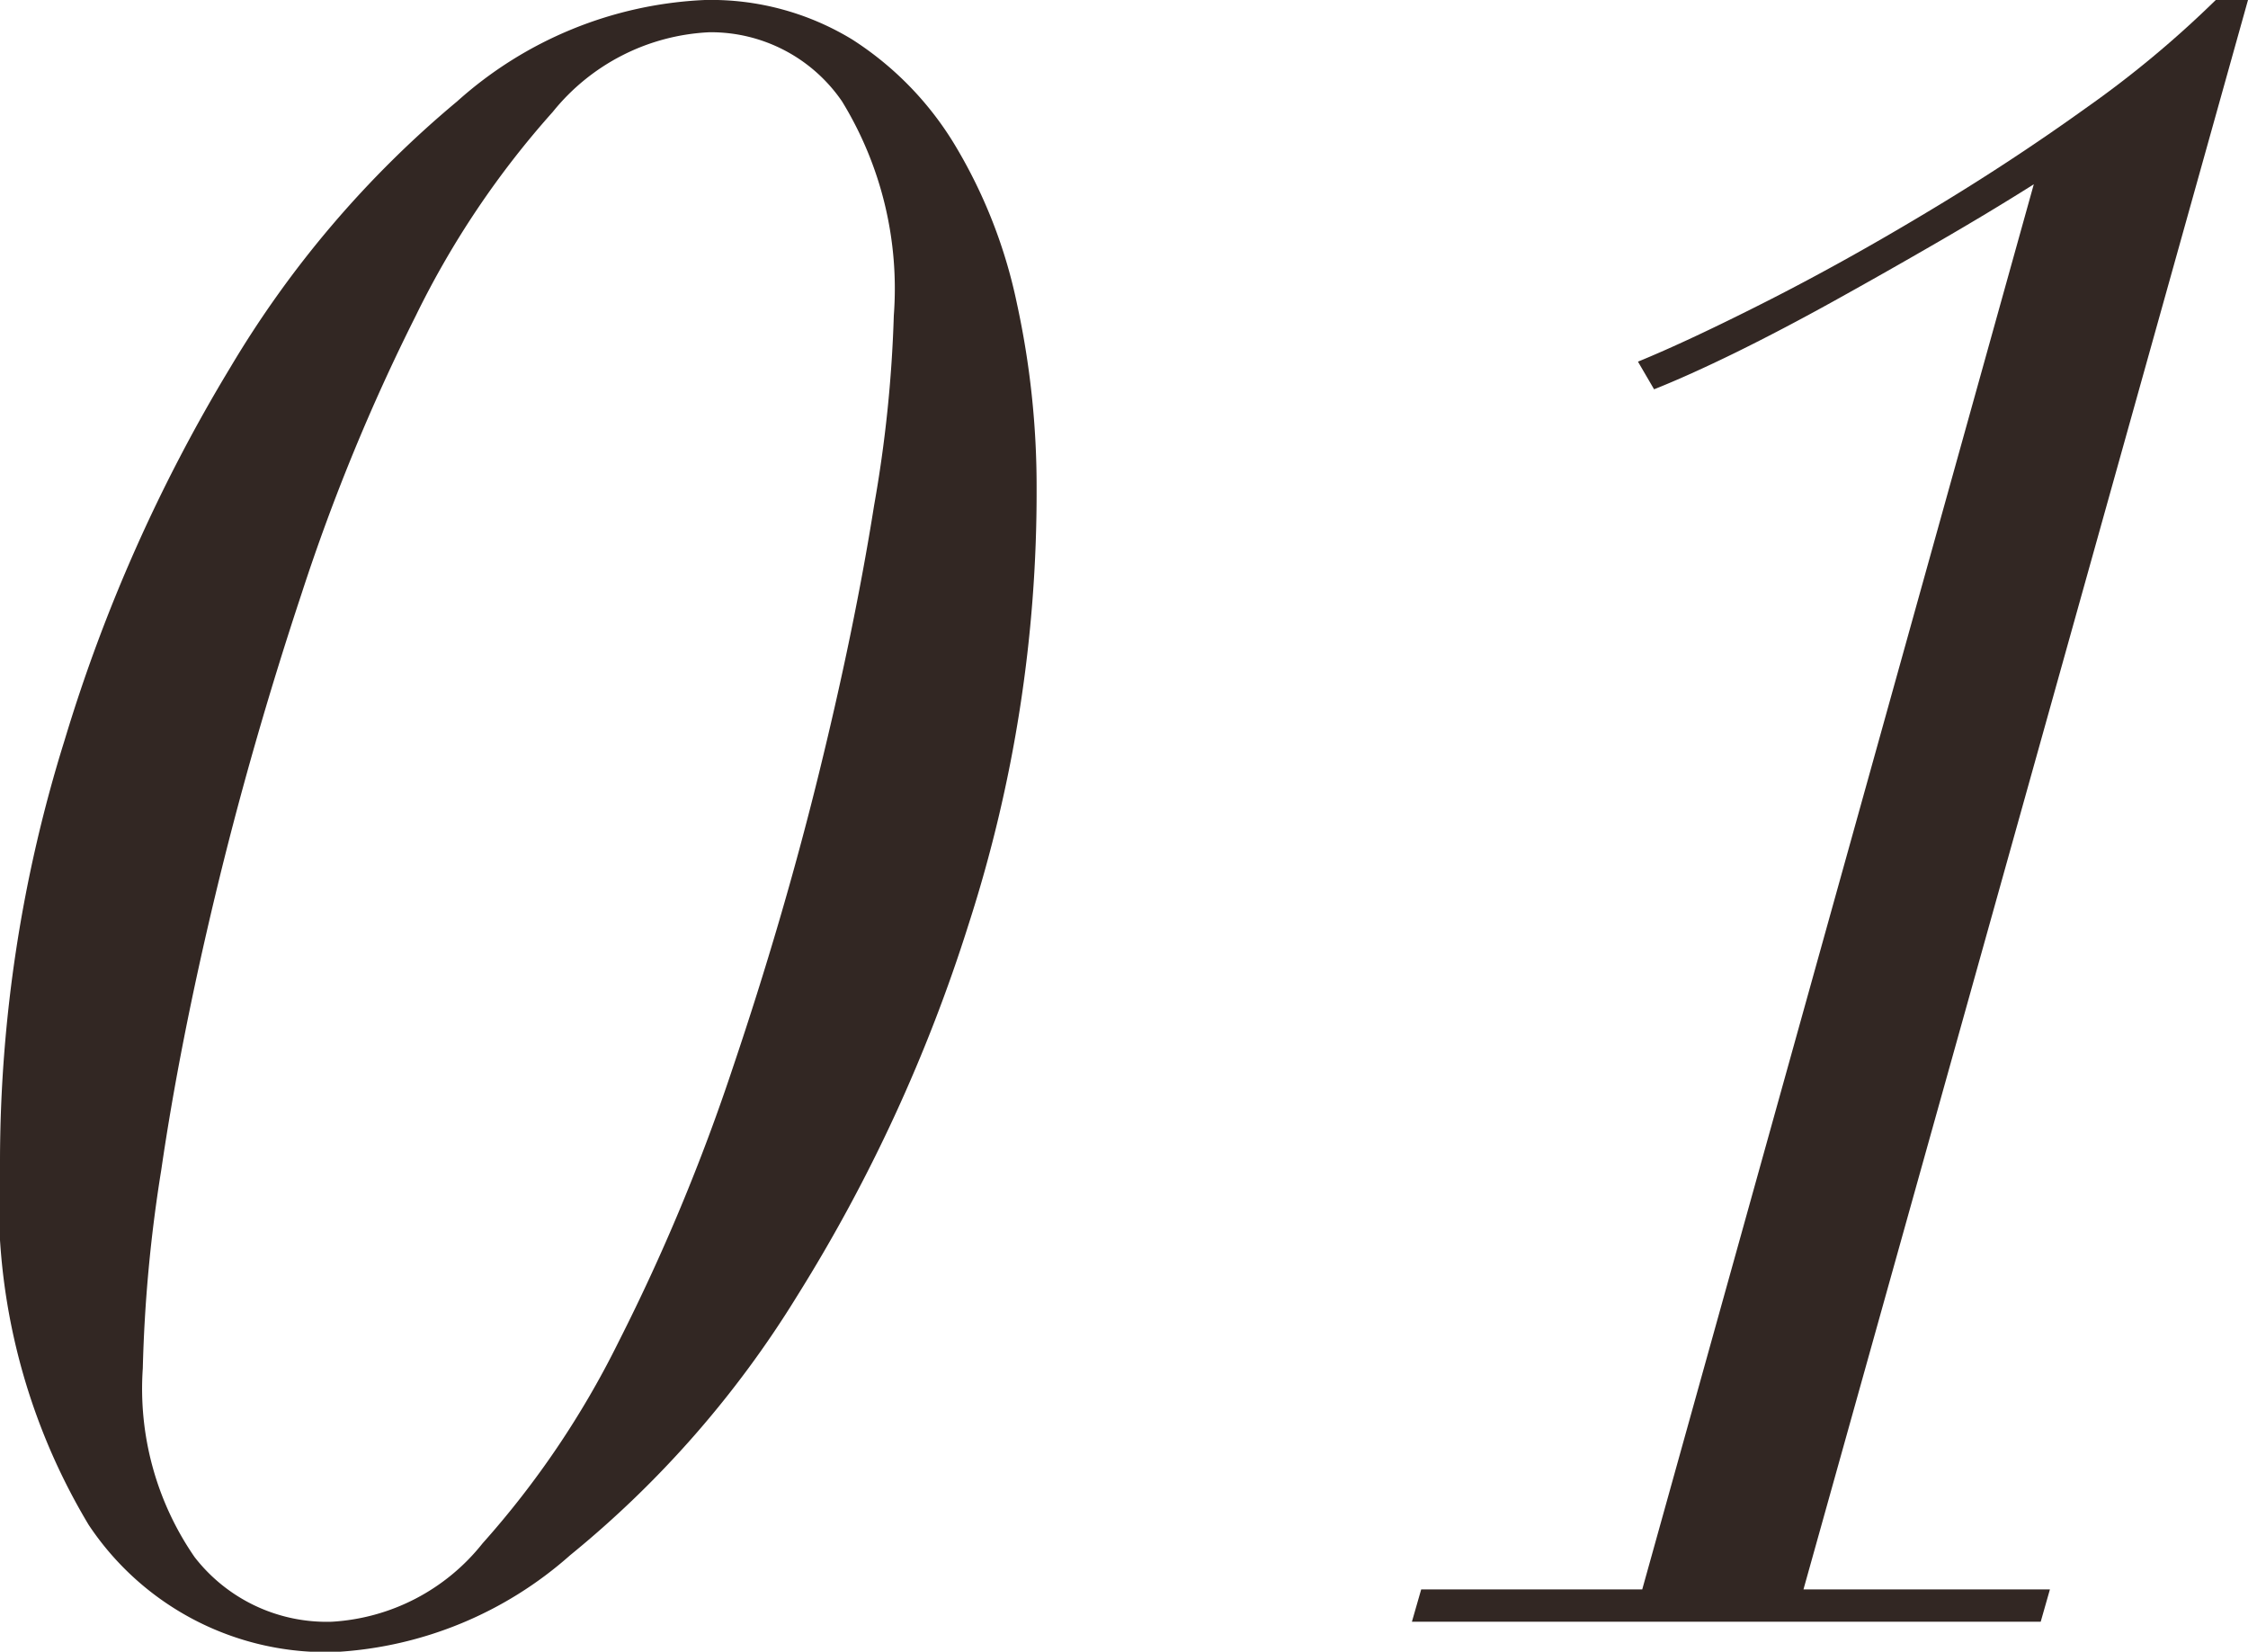
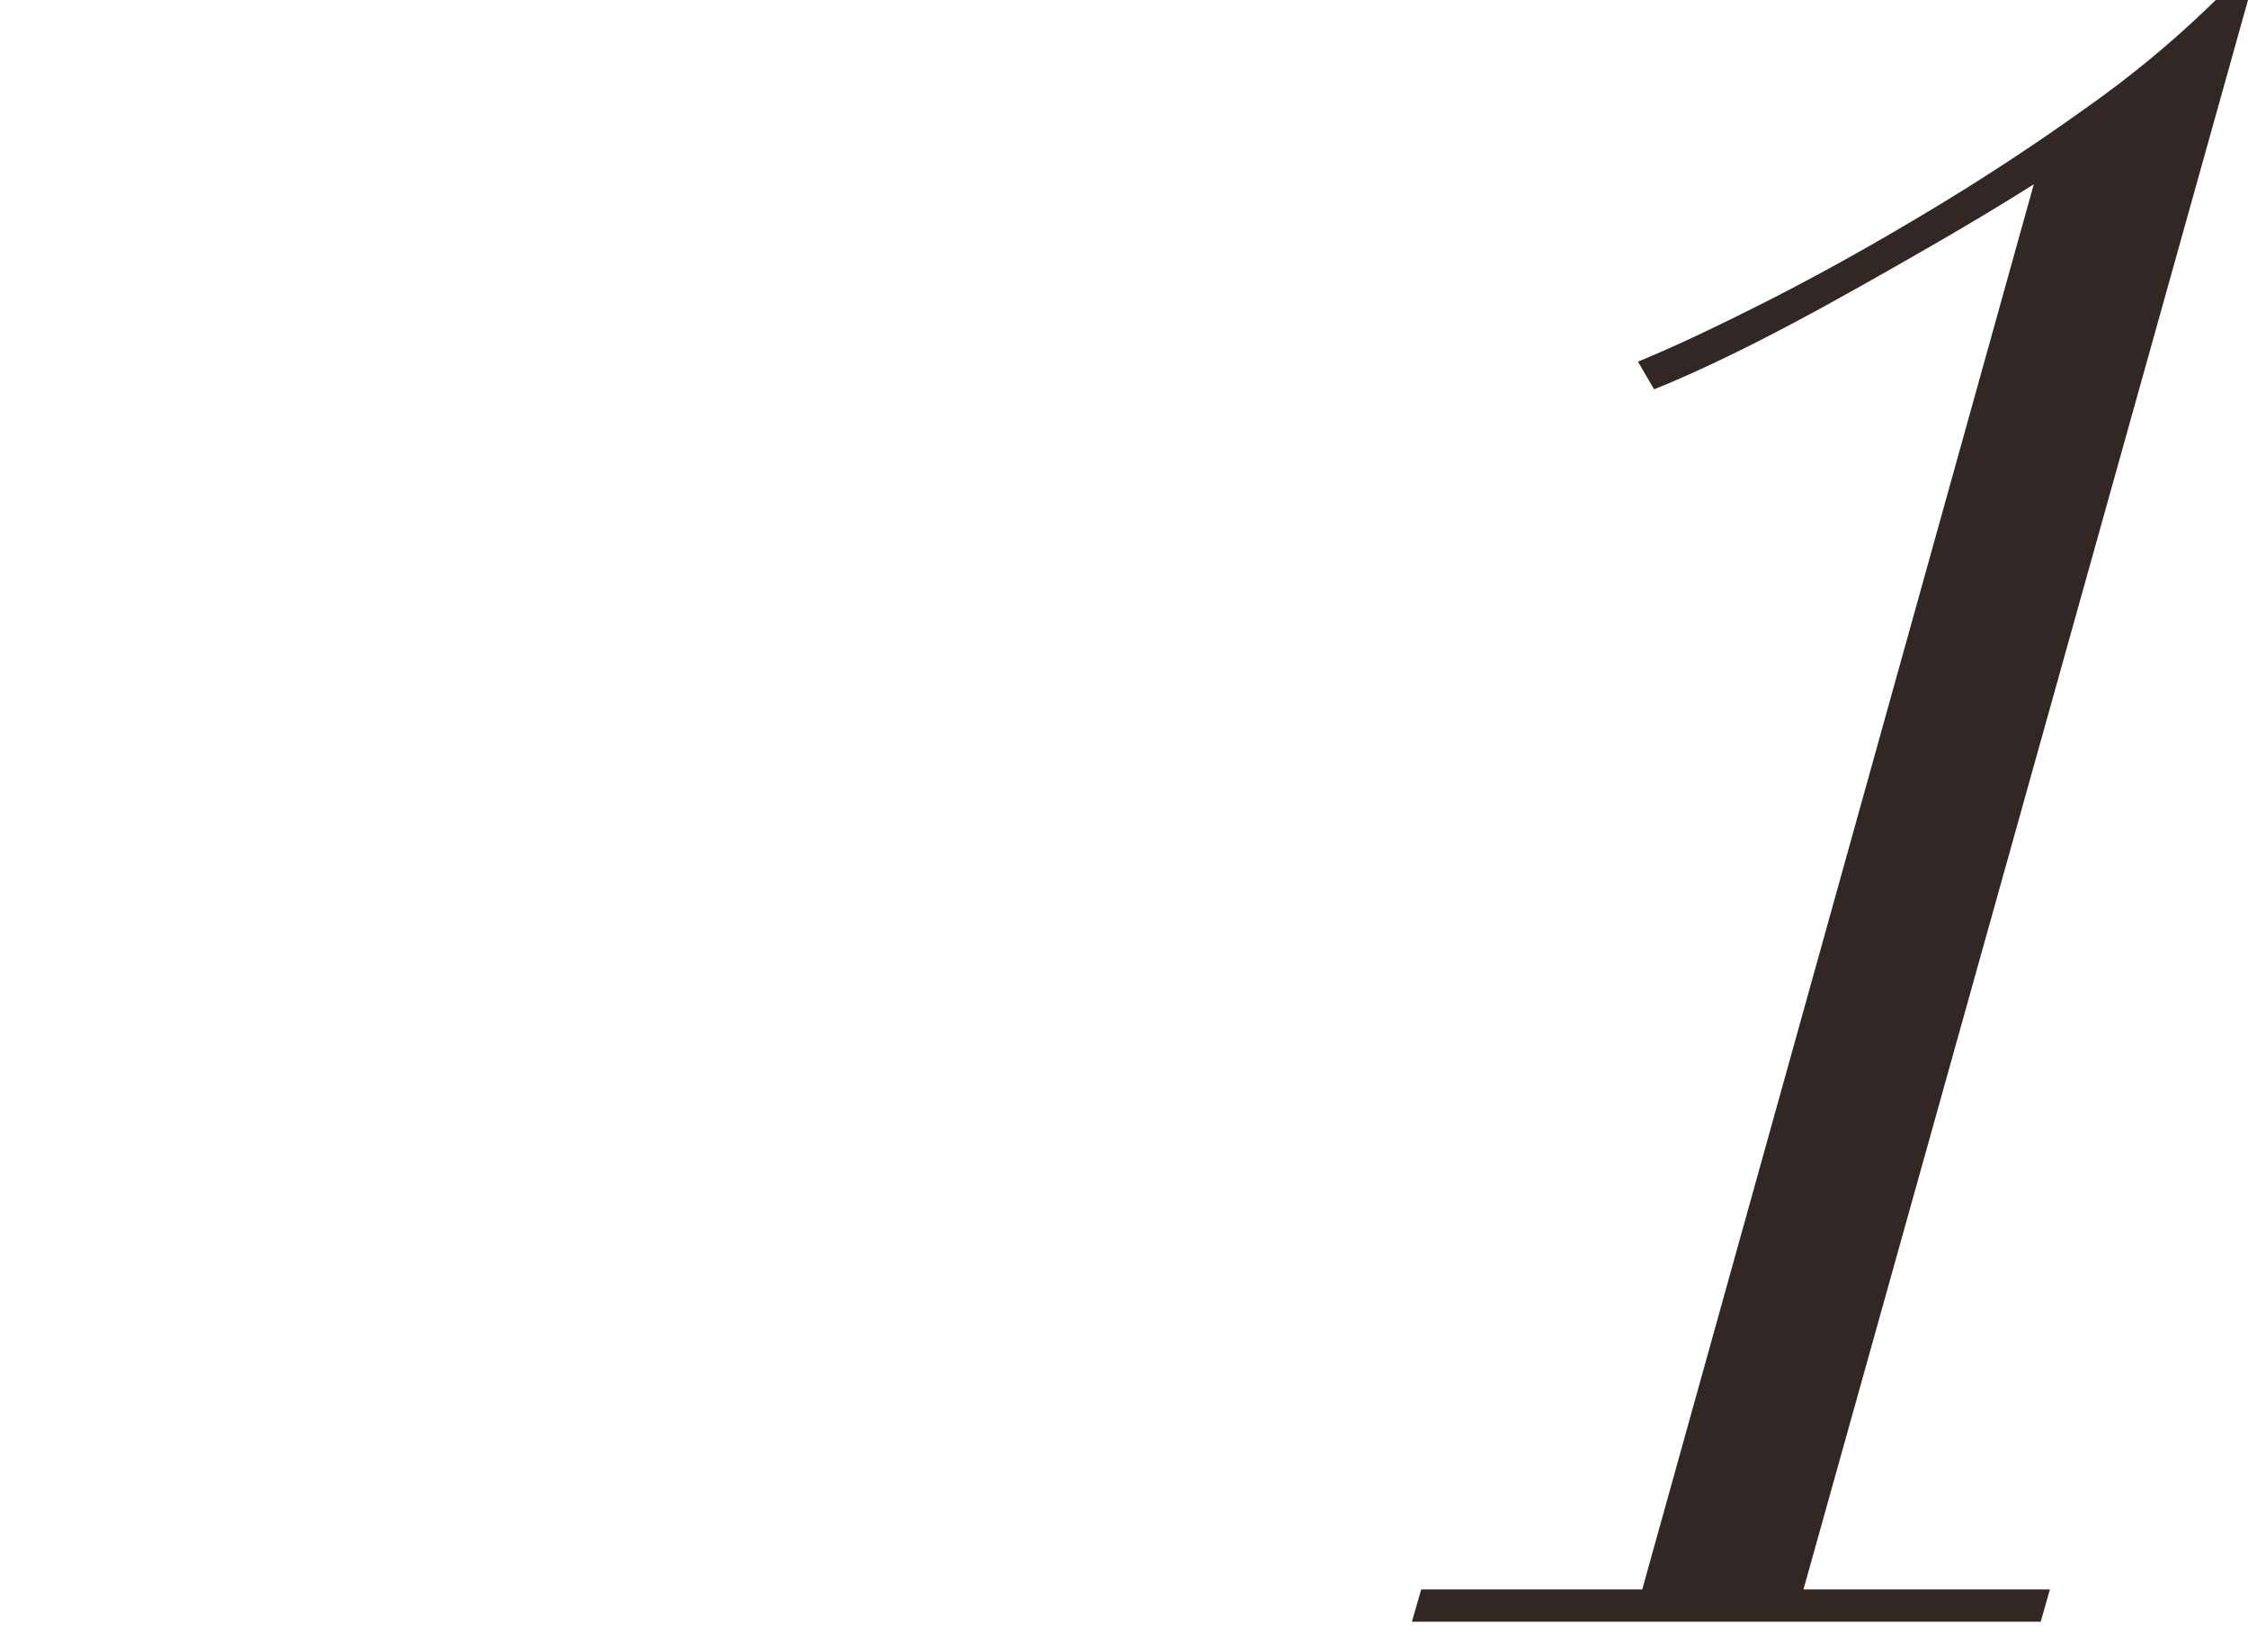
<svg xmlns="http://www.w3.org/2000/svg" width="34.16" height="25.096" viewBox="0 0 34.16 25.096">
  <defs>
    <style>.cls-1{fill:#322723;}</style>
  </defs>
  <g id="レイヤー_2" data-name="レイヤー 2">
    <g id="design">
-       <path class="cls-1" d="M.98,11.252A24.666,24.666,0,0,1,3.5,5.583,15.7,15.7,0,0,1,6.947,1.54,6.028,6.028,0,0,1,10.71,0a4.123,4.123,0,0,1,2.24.6,4.915,4.915,0,0,1,1.575,1.628,7.726,7.726,0,0,1,.927,2.38,13.049,13.049,0,0,1,.3,2.817,21.352,21.352,0,0,1-1.032,6.615,24.538,24.538,0,0,1-2.608,5.653,15.618,15.618,0,0,1-3.448,3.937A5.863,5.863,0,0,1,5.11,25.1,4.331,4.331,0,0,1,1.348,23.17,9.577,9.577,0,0,1,0,17.64,21.492,21.492,0,0,1,.98,11.252ZM2.958,23.66a2.539,2.539,0,0,0,2.082.981A3.157,3.157,0,0,0,7.333,23.45,13.717,13.717,0,0,0,9.4,20.388,30.379,30.379,0,0,0,11.13,16.24q.769-2.274,1.312-4.48t.84-4.077a19.868,19.868,0,0,0,.3-2.888,5.444,5.444,0,0,0-.787-3.255A2.414,2.414,0,0,0,10.78.49,3.248,3.248,0,0,0,8.4,1.7,13.6,13.6,0,0,0,6.317,4.8,30.225,30.225,0,0,0,4.585,9.013Q3.814,11.34,3.272,13.6T2.45,17.78a22.242,22.242,0,0,0-.28,3.01A4.5,4.5,0,0,0,2.958,23.66Z" />
      <path class="cls-1" d="M29.453,3.675q-.787.456-1.575.893t-1.5.787q-.717.351-1.243.56l-.245-.42q.769-.315,1.943-.91T29.26,3.238q1.261-.753,2.432-1.593A15.845,15.845,0,0,0,33.67,0h.49L27.405,24.15H31.15l-.14.491H21.455l.141-.491h3.359L30.905,2.8Q30.24,3.22,29.453,3.675Z" />
    </g>
  </g>
</svg>